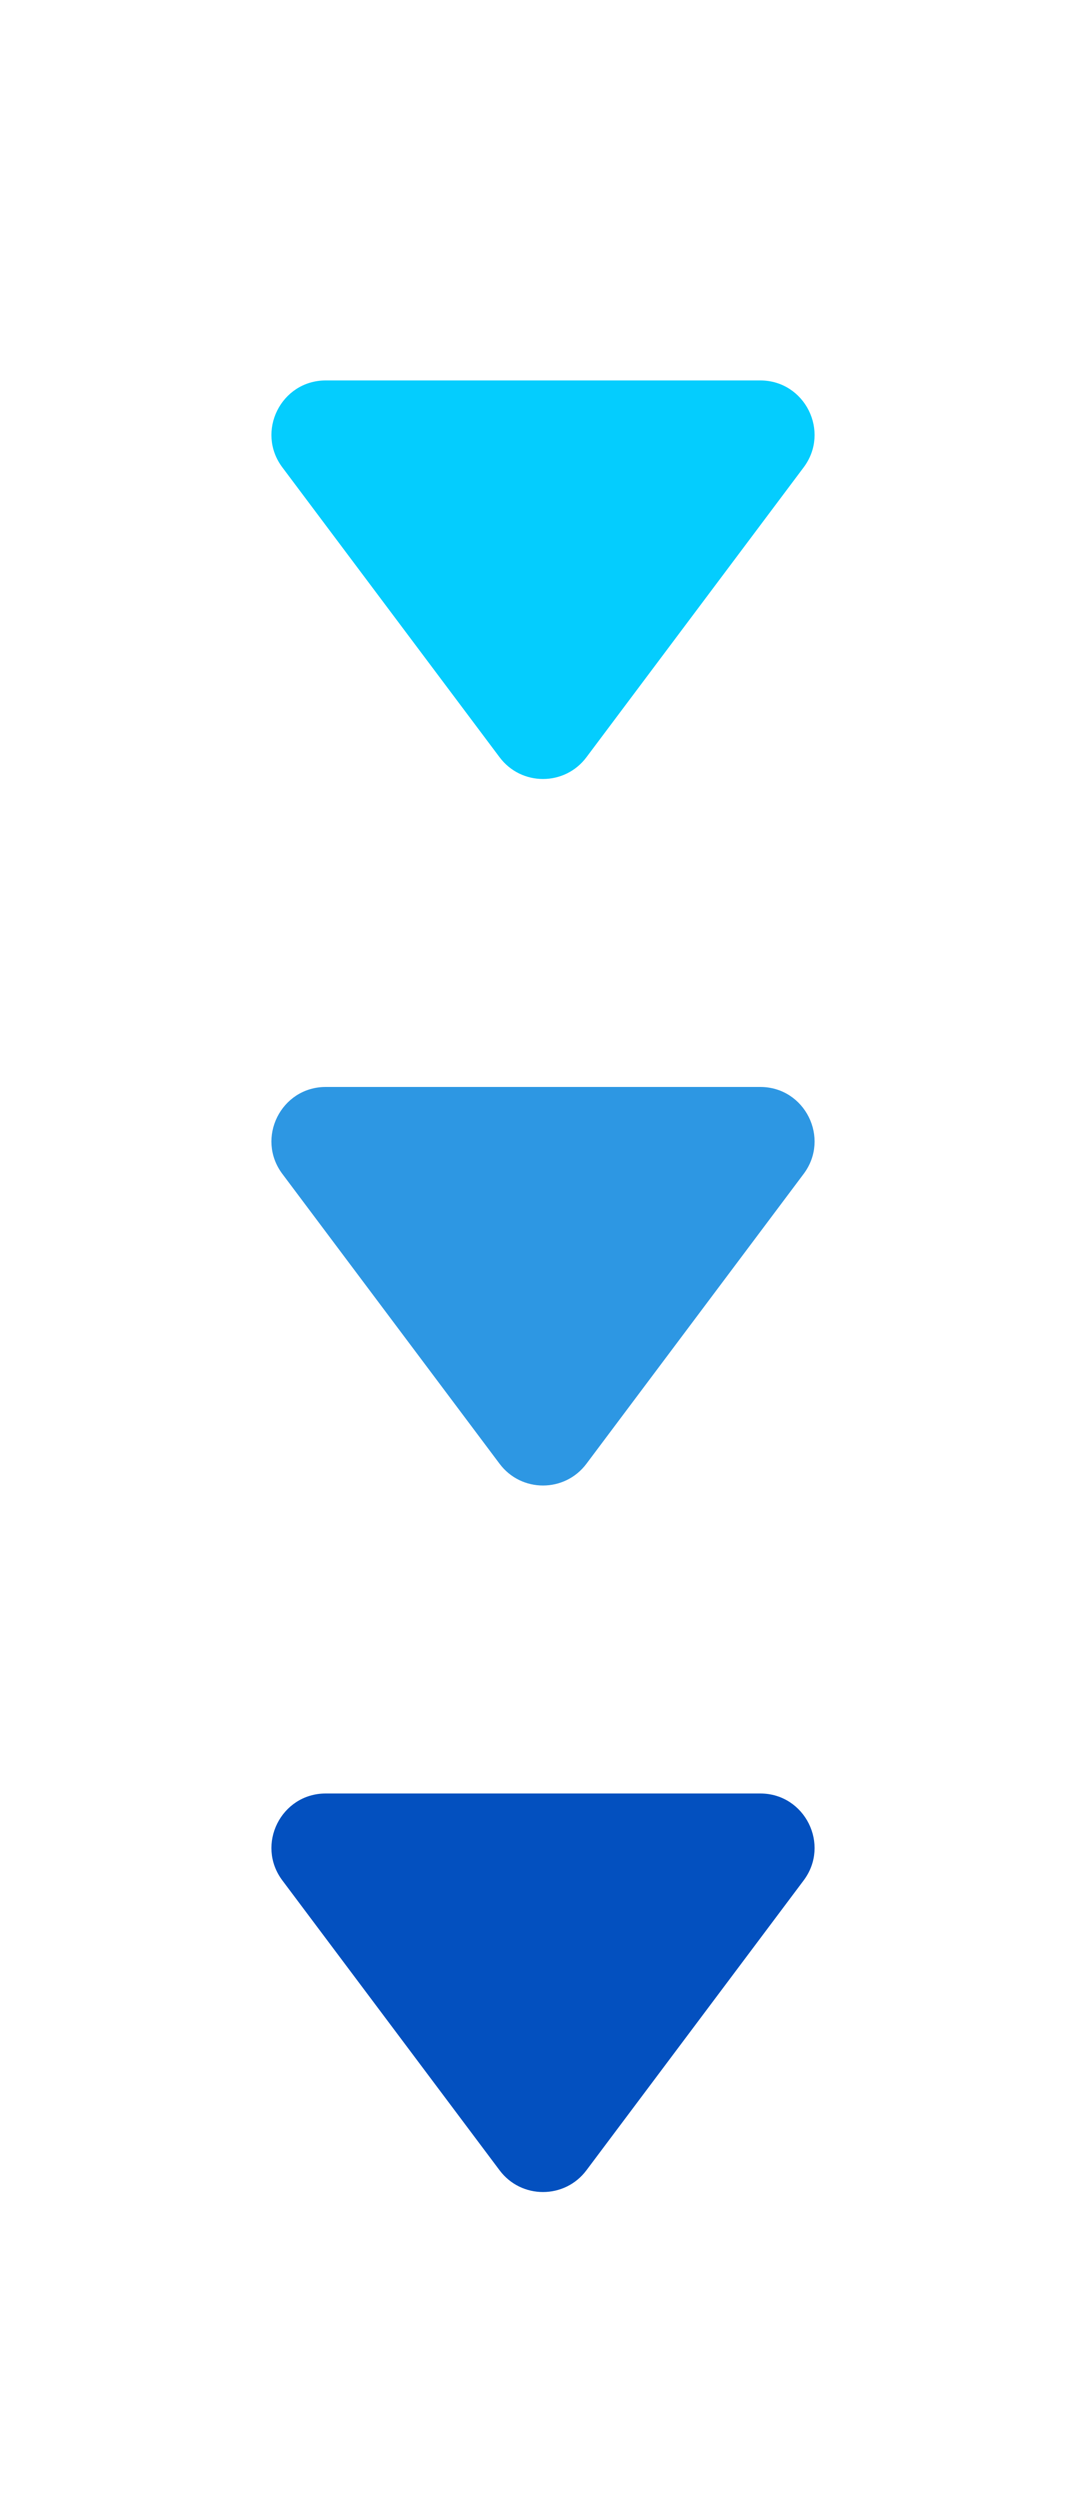
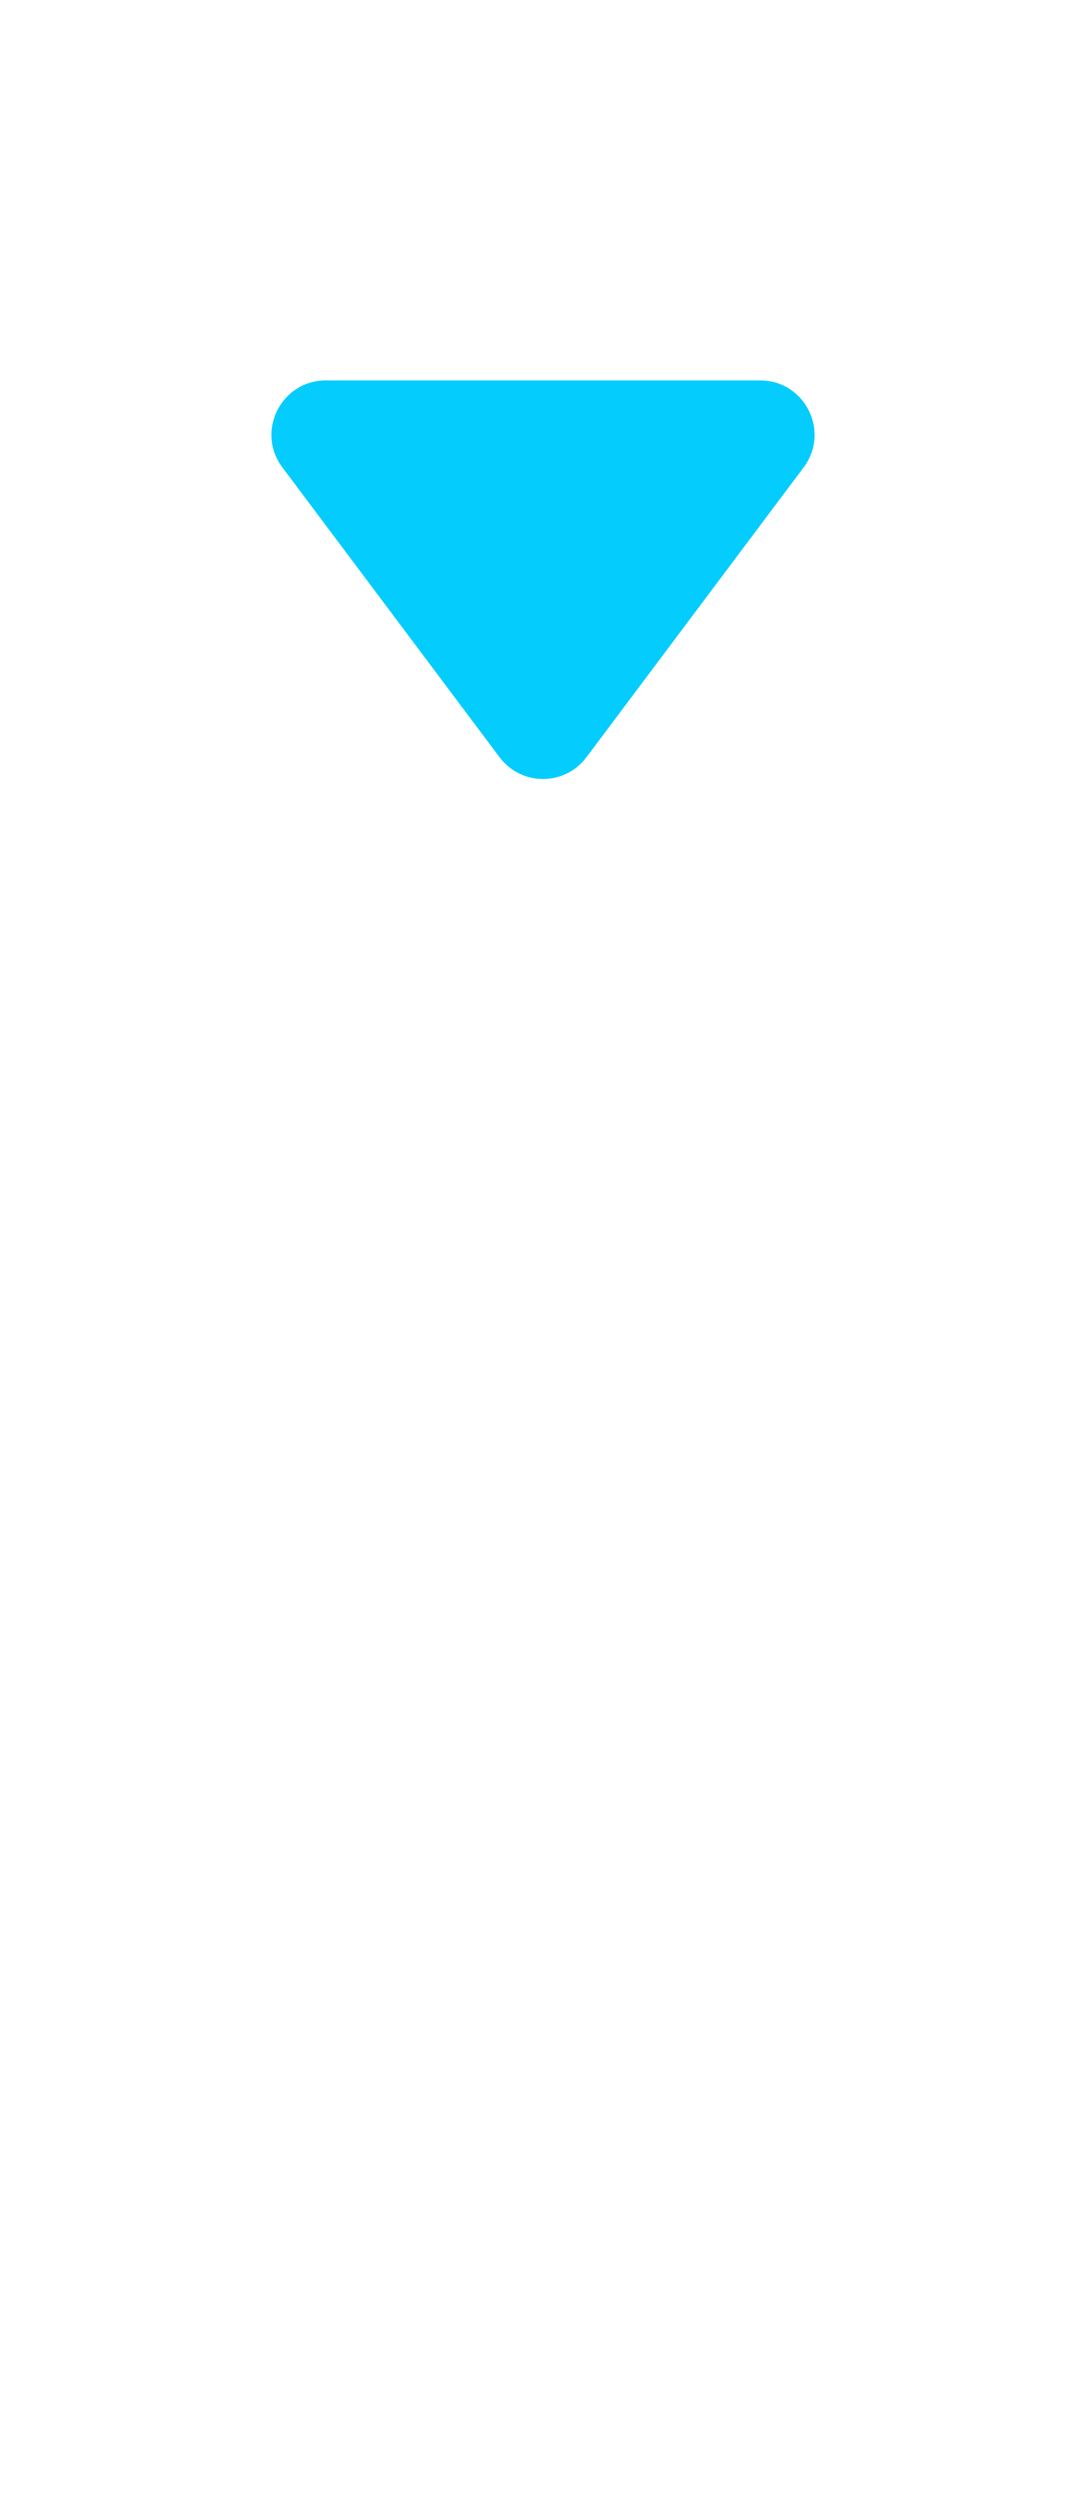
<svg xmlns="http://www.w3.org/2000/svg" width="20" height="46" viewBox="0 0 20 46" fill="none">
  <path d="M10.8 13.933C10.4 14.467 9.6 14.467 9.2 13.933L5.2 8.6C4.706 7.941 5.176 7 6 7L14 7C14.824 7 15.294 7.941 14.8 8.6L10.8 13.933Z" fill="#04CDFE" />
-   <path d="M10.8 26.933C10.4 27.467 9.6 27.467 9.2 26.933L5.2 21.6C4.706 20.941 5.176 20 6 20L14 20C14.824 20 15.294 20.941 14.8 21.6L10.8 26.933Z" fill="#2D97E3" />
-   <path d="M10.8 39.933C10.4 40.467 9.6 40.467 9.2 39.933L5.2 34.6C4.706 33.941 5.176 33 6 33L14 33C14.824 33 15.294 33.941 14.8 34.6L10.8 39.933Z" fill="#0350BF" />
</svg>